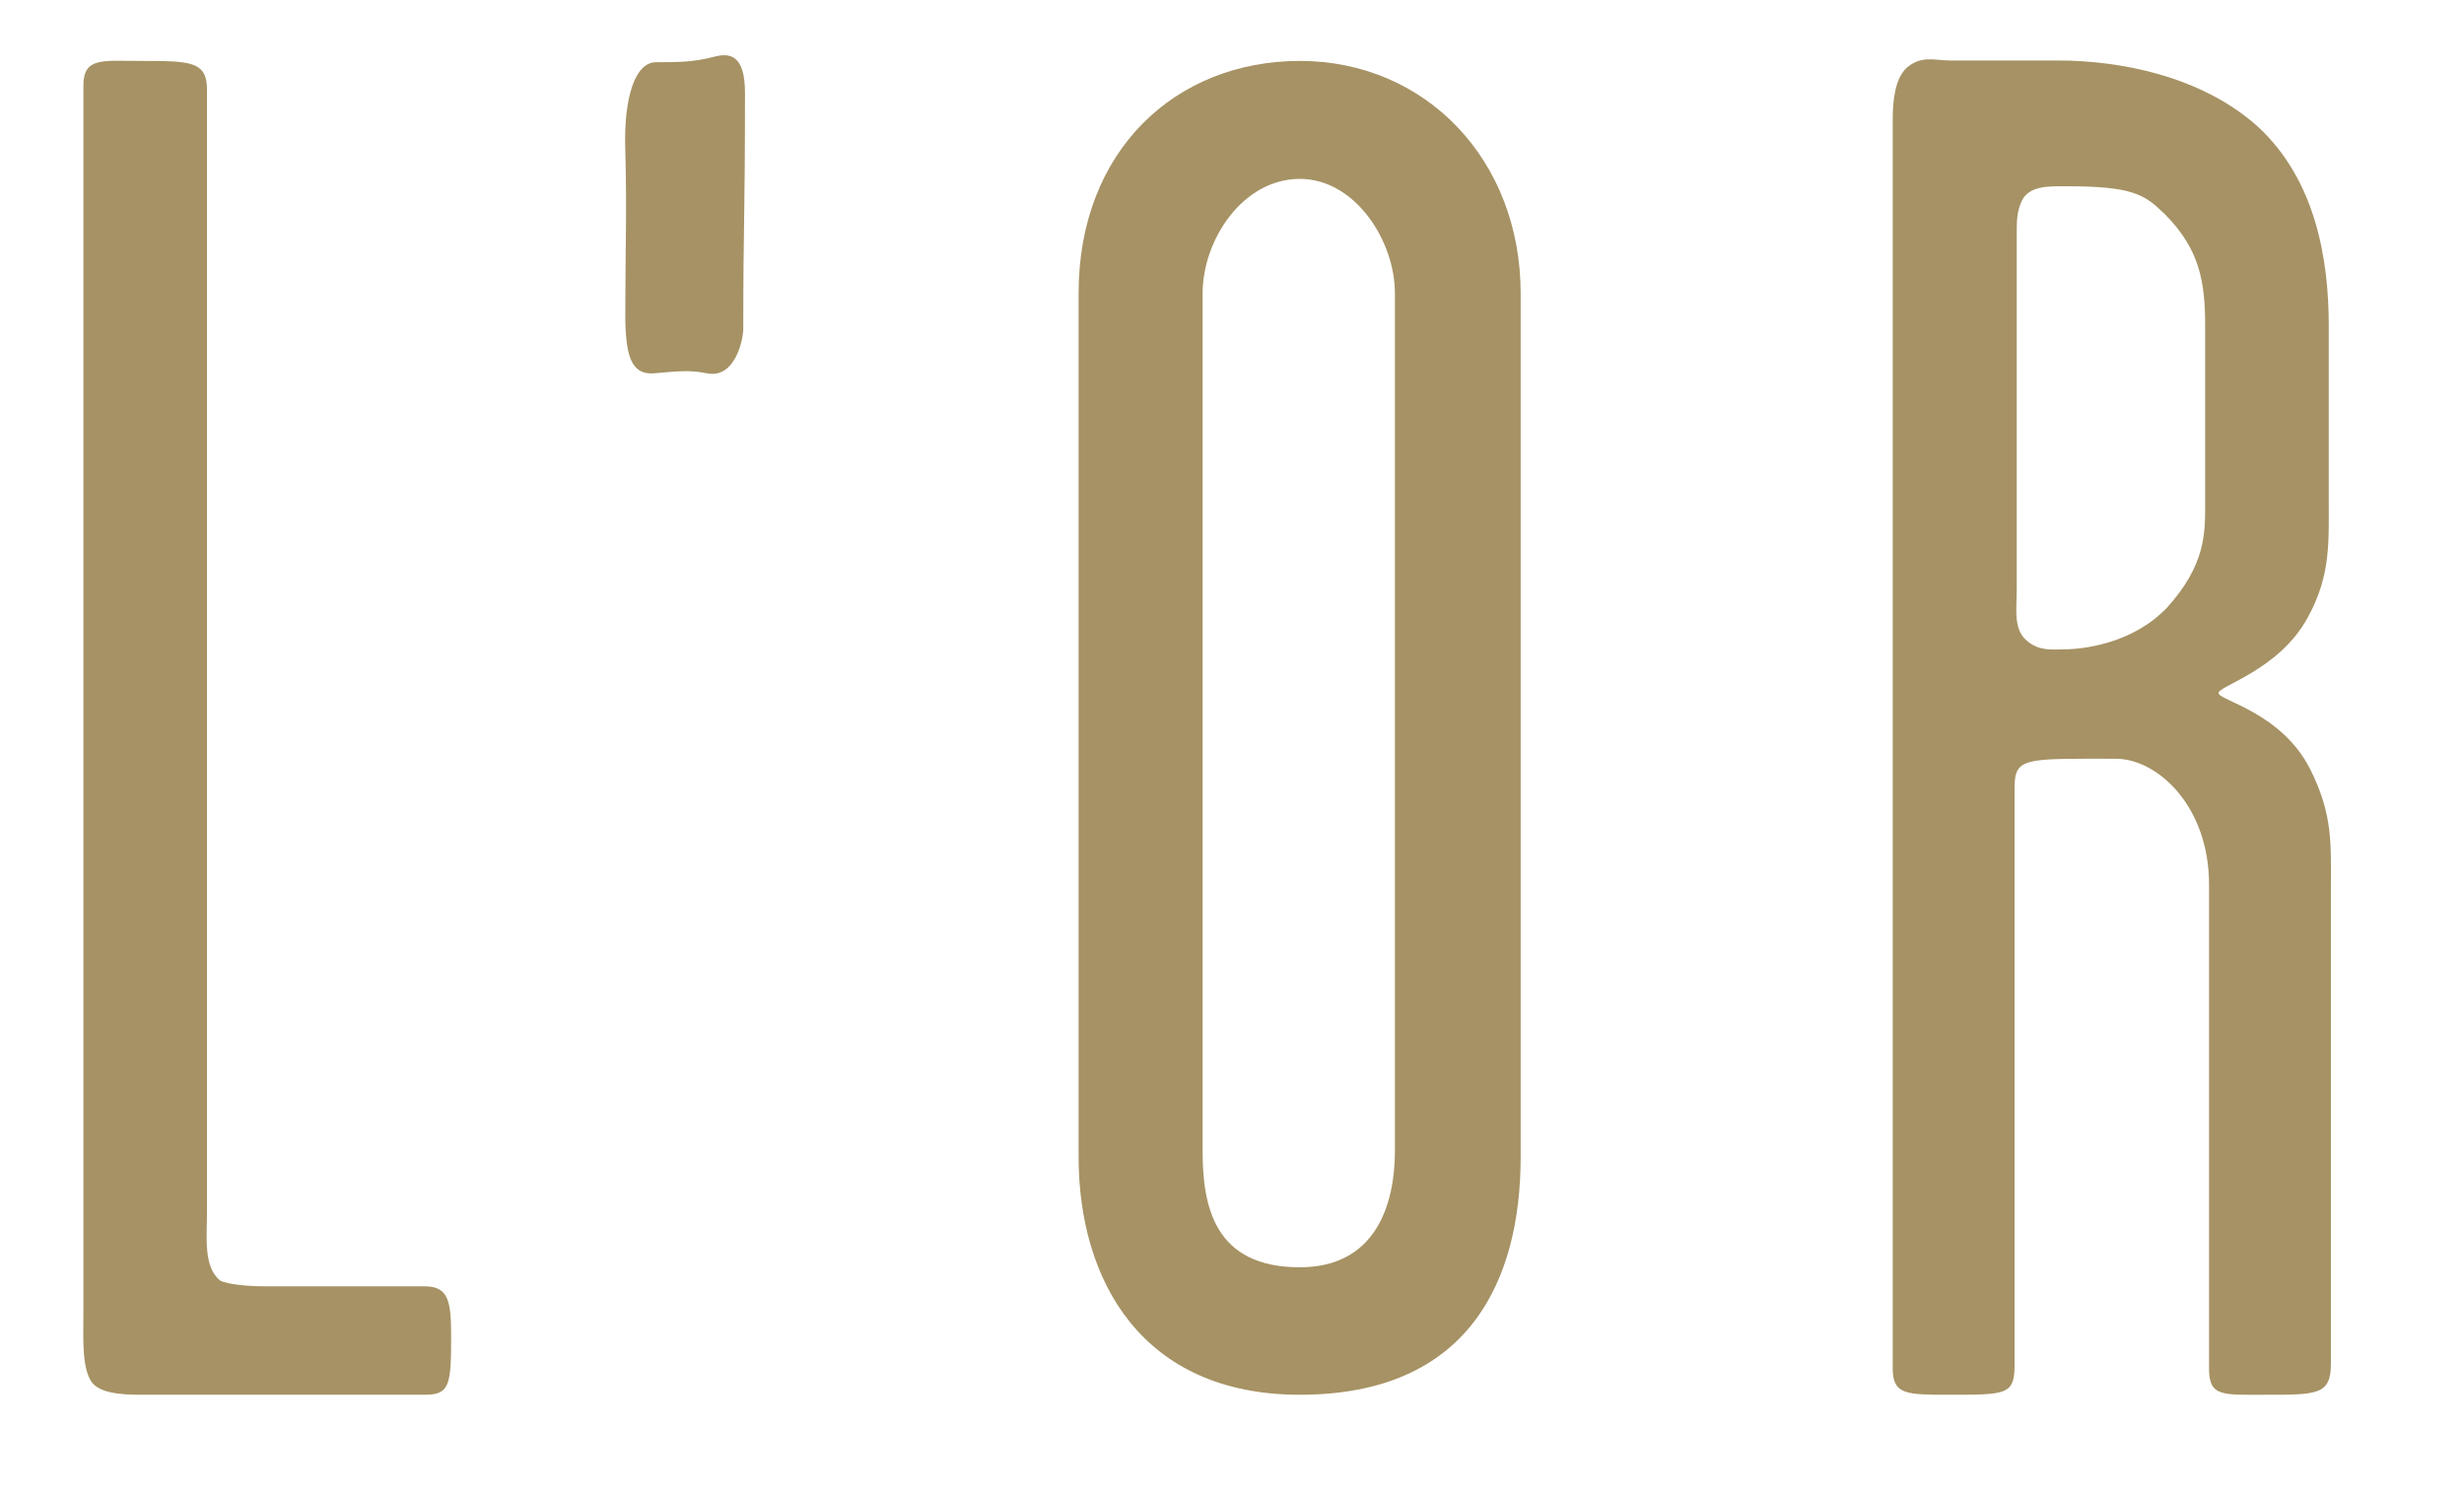
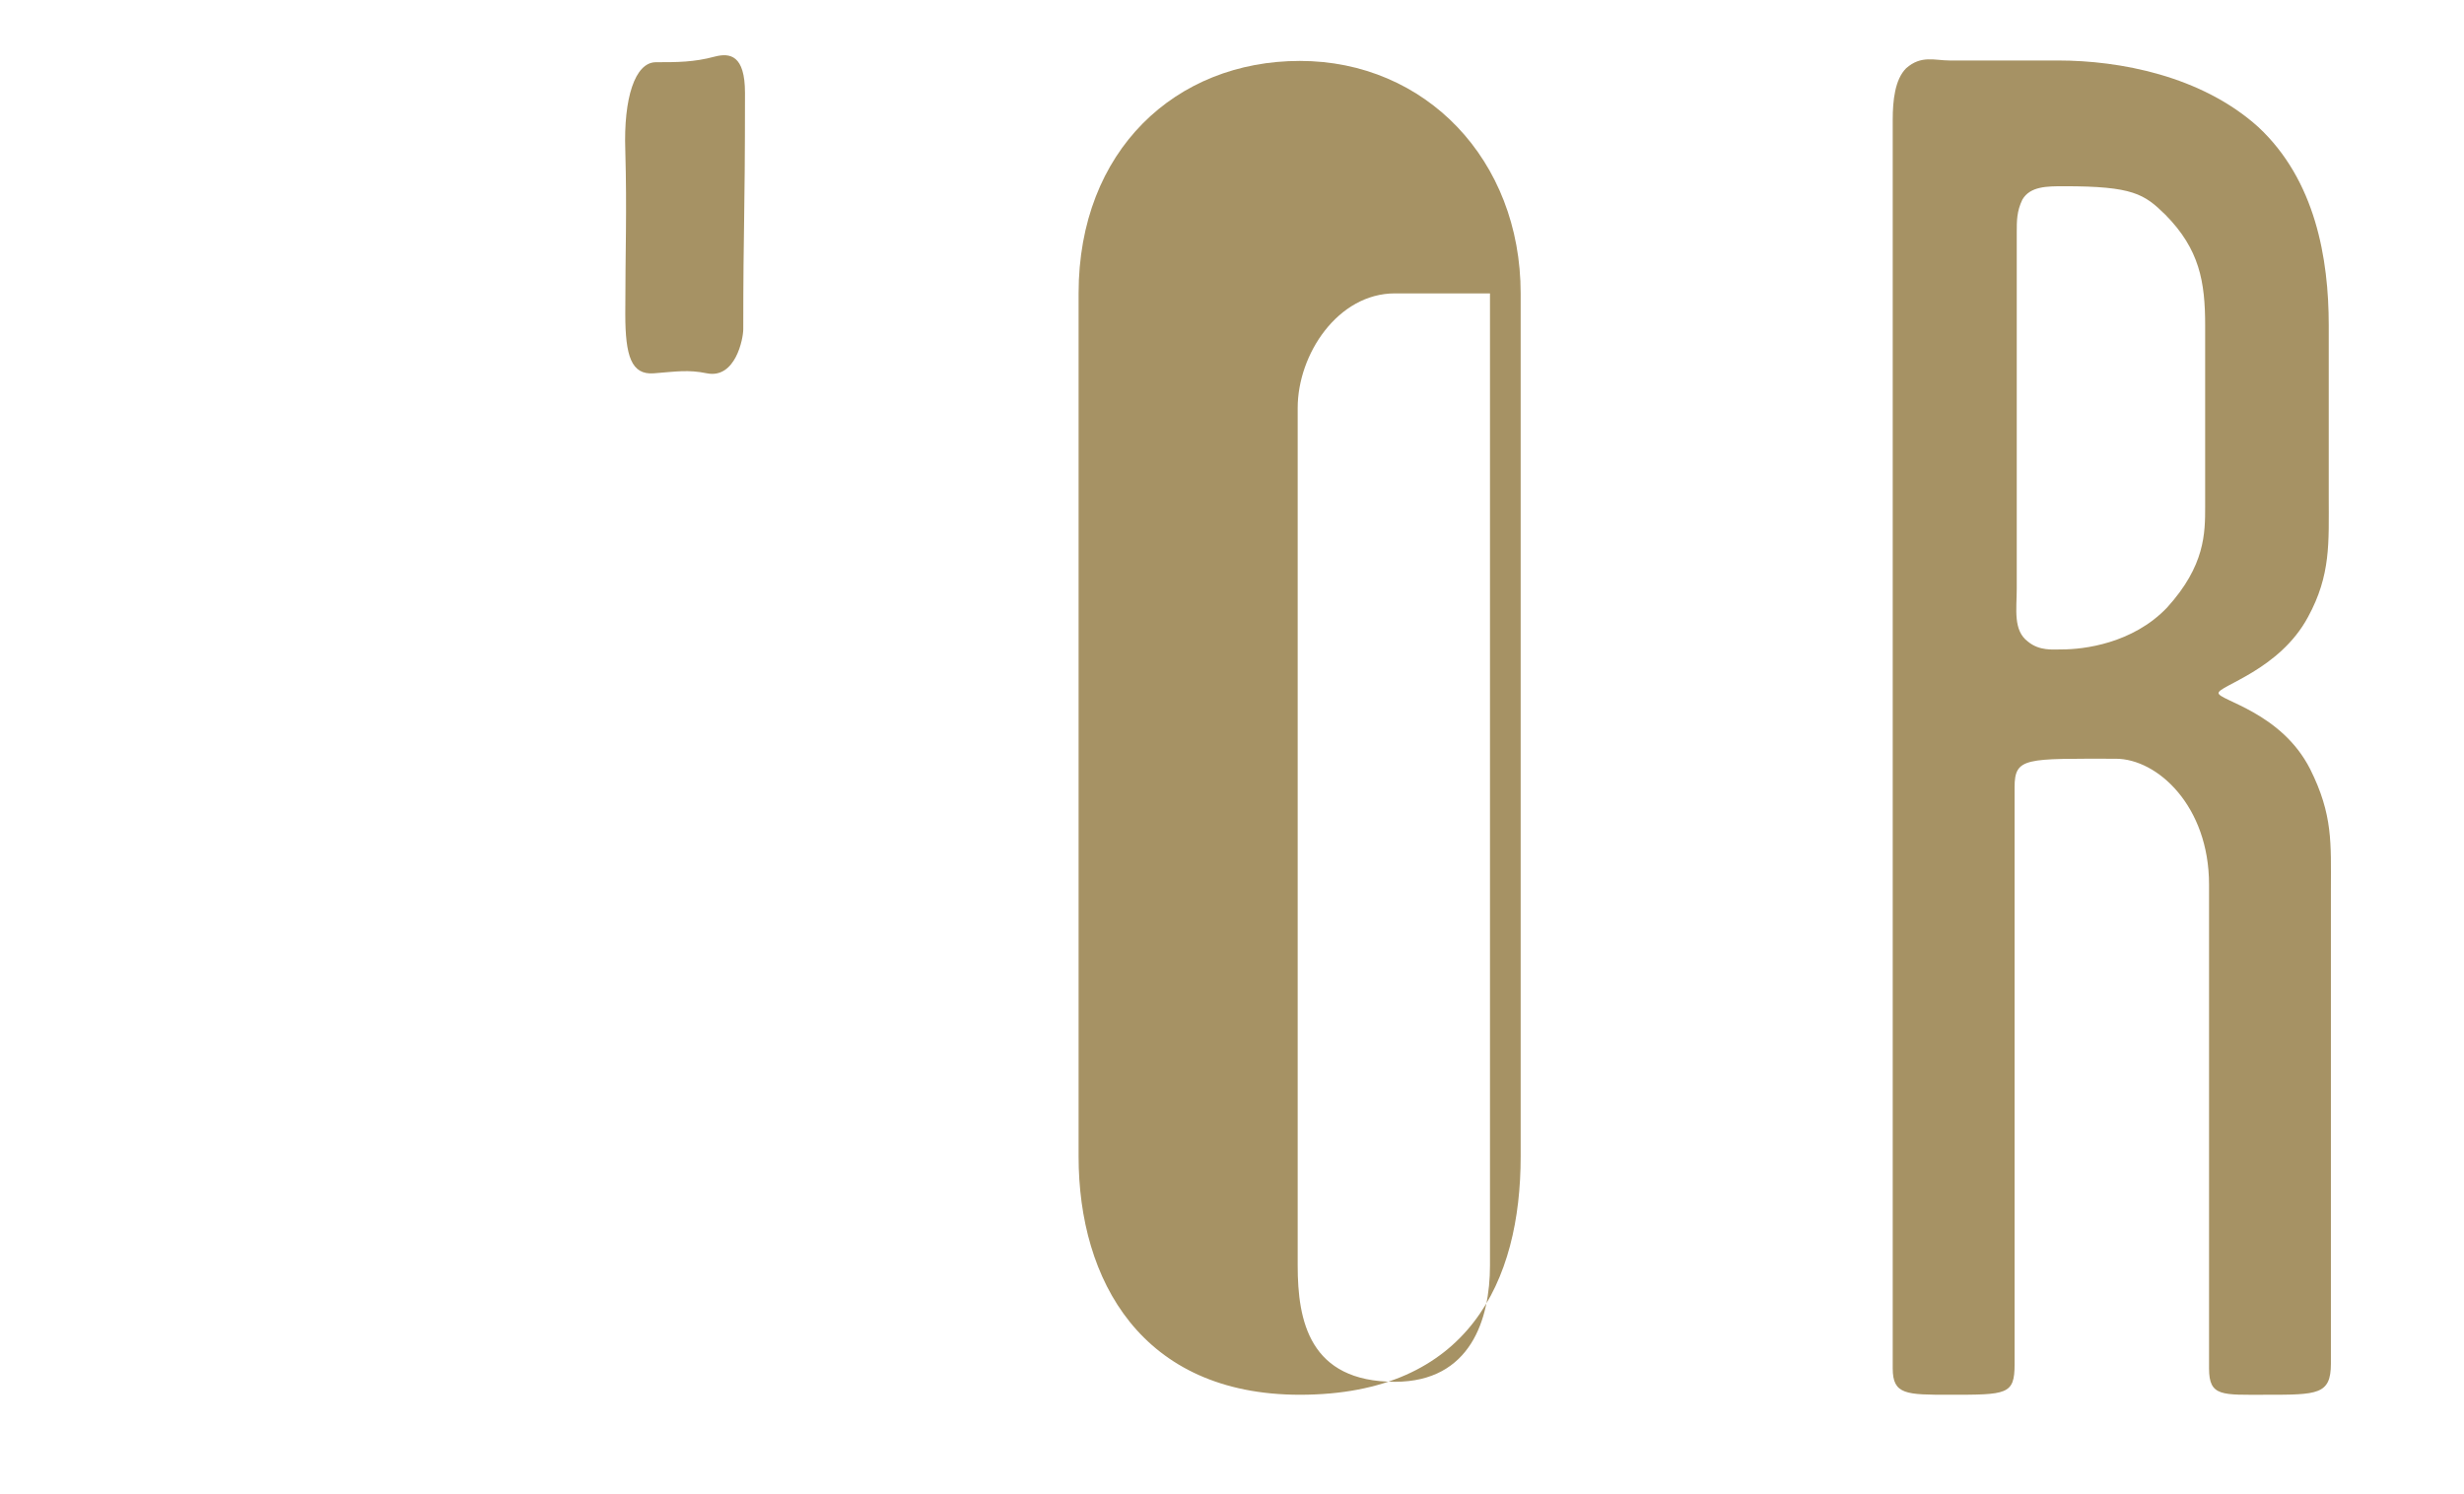
<svg xmlns="http://www.w3.org/2000/svg" version="1.1" id="Layer_1" x="0px" y="0px" viewBox="0 0 570.2 345.8" style="enable-background:new 0 0 570.2 345.8;" xml:space="preserve">
  <style type="text/css">
	.st0{fill:#A69264;}
</style>
  <title>logo-lor</title>
-   <path class="st0" d="M98.3,322.8H32.6c-4.8,0-9.7-0.4-11.5-3.1c-2.2-3.5-1.8-10.1-1.8-15.9v-284c0-6.6,4.4-5.7,13.2-5.7  c11.4,0,15.4,0,15.4,6.6v259.8c0,5.7-0.9,12.8,3.1,15.9c1.8,0.9,6.6,1.3,10.1,1.3h37.1c5.7,0,6.2,3.5,6.2,11.9  C104.4,320.6,104,322.8,98.3,322.8z" />
  <path class="st0" d="M172,76.2c0,2.2-1.8,11.5-8.4,10.2c-4.4-0.9-7.1-0.4-12.3,0s-6.6-4-6.6-13.7c0-15,0.4-23.4,0-38  c-0.4-11.9,2.2-20.3,7.1-20.3s8.8,0,13.6-1.3c3.5-0.9,7-0.4,7,8.4C172.4,52,172,51.5,172,76.2z" />
-   <path class="st0" d="M300.8,322.8c-36.6,0-51.2-26.5-51.2-55.1V67.9c0-33.1,22.5-53.8,51.2-53.8c29.1,0,51.1,22.9,51.1,53.8v199.8  C351.9,296.3,340,322.8,300.8,322.8z M322.8,67.9c0-12.3-9.3-26.5-22-26.5c-13.2,0-22.5,14.1-22.5,26.5v198.5  c0,12.8,2.7,26.9,22.5,26.9c17.6,0,22-14.6,22-26.9V67.9z" />
+   <path class="st0" d="M300.8,322.8c-36.6,0-51.2-26.5-51.2-55.1V67.9c0-33.1,22.5-53.8,51.2-53.8c29.1,0,51.1,22.9,51.1,53.8v199.8  C351.9,296.3,340,322.8,300.8,322.8z M322.8,67.9c-13.2,0-22.5,14.1-22.5,26.5v198.5  c0,12.8,2.7,26.9,22.5,26.9c17.6,0,22-14.6,22-26.9V67.9z" />
  <path class="st0" d="M524.4,322.8c-10.2,0-13.2,0.5-13.2-6.1v-112c0-18.1-11.9-29.1-21.6-29.1c-20.8,0-23.4-0.4-23.4,6.6v133.6  c0,7-1.8,7-15,7c-10.1,0-13.2,0-13.2-6.1V27.7c0-4.4,0.5-9.3,3.1-11.9c3.5-3.1,6.6-1.8,10.1-1.8h25.1c14.1,0,33.1,3.5,46.3,15.4  c13.2,12.3,16.3,30.4,16.3,45.9v39.7c0,10.6,0.5,18.1-4.8,27.8c-6.6,12.3-20.7,15.9-20.7,17.6s14.5,4.4,21.2,17.6  c5.3,10.6,4.8,17.2,4.8,27.8v109.8C539.4,322.8,536.3,322.8,524.4,322.8z M510.3,75.3c0-10.1-1.3-17.6-9.2-25.6  c-4.9-4.8-7.5-6.6-23.4-6.6c-4,0-7.9,0-9.7,3.1c-1.3,2.7-1.3,4.9-1.3,7.5v82.5c0,4.8-0.9,9.7,2.6,12.3c2.7,2.2,5.7,1.8,7.9,1.8  c4.9,0,16.3-1.3,24.3-9.7c8.8-9.7,8.8-17.2,8.8-23.4L510.3,75.3z" />
</svg>